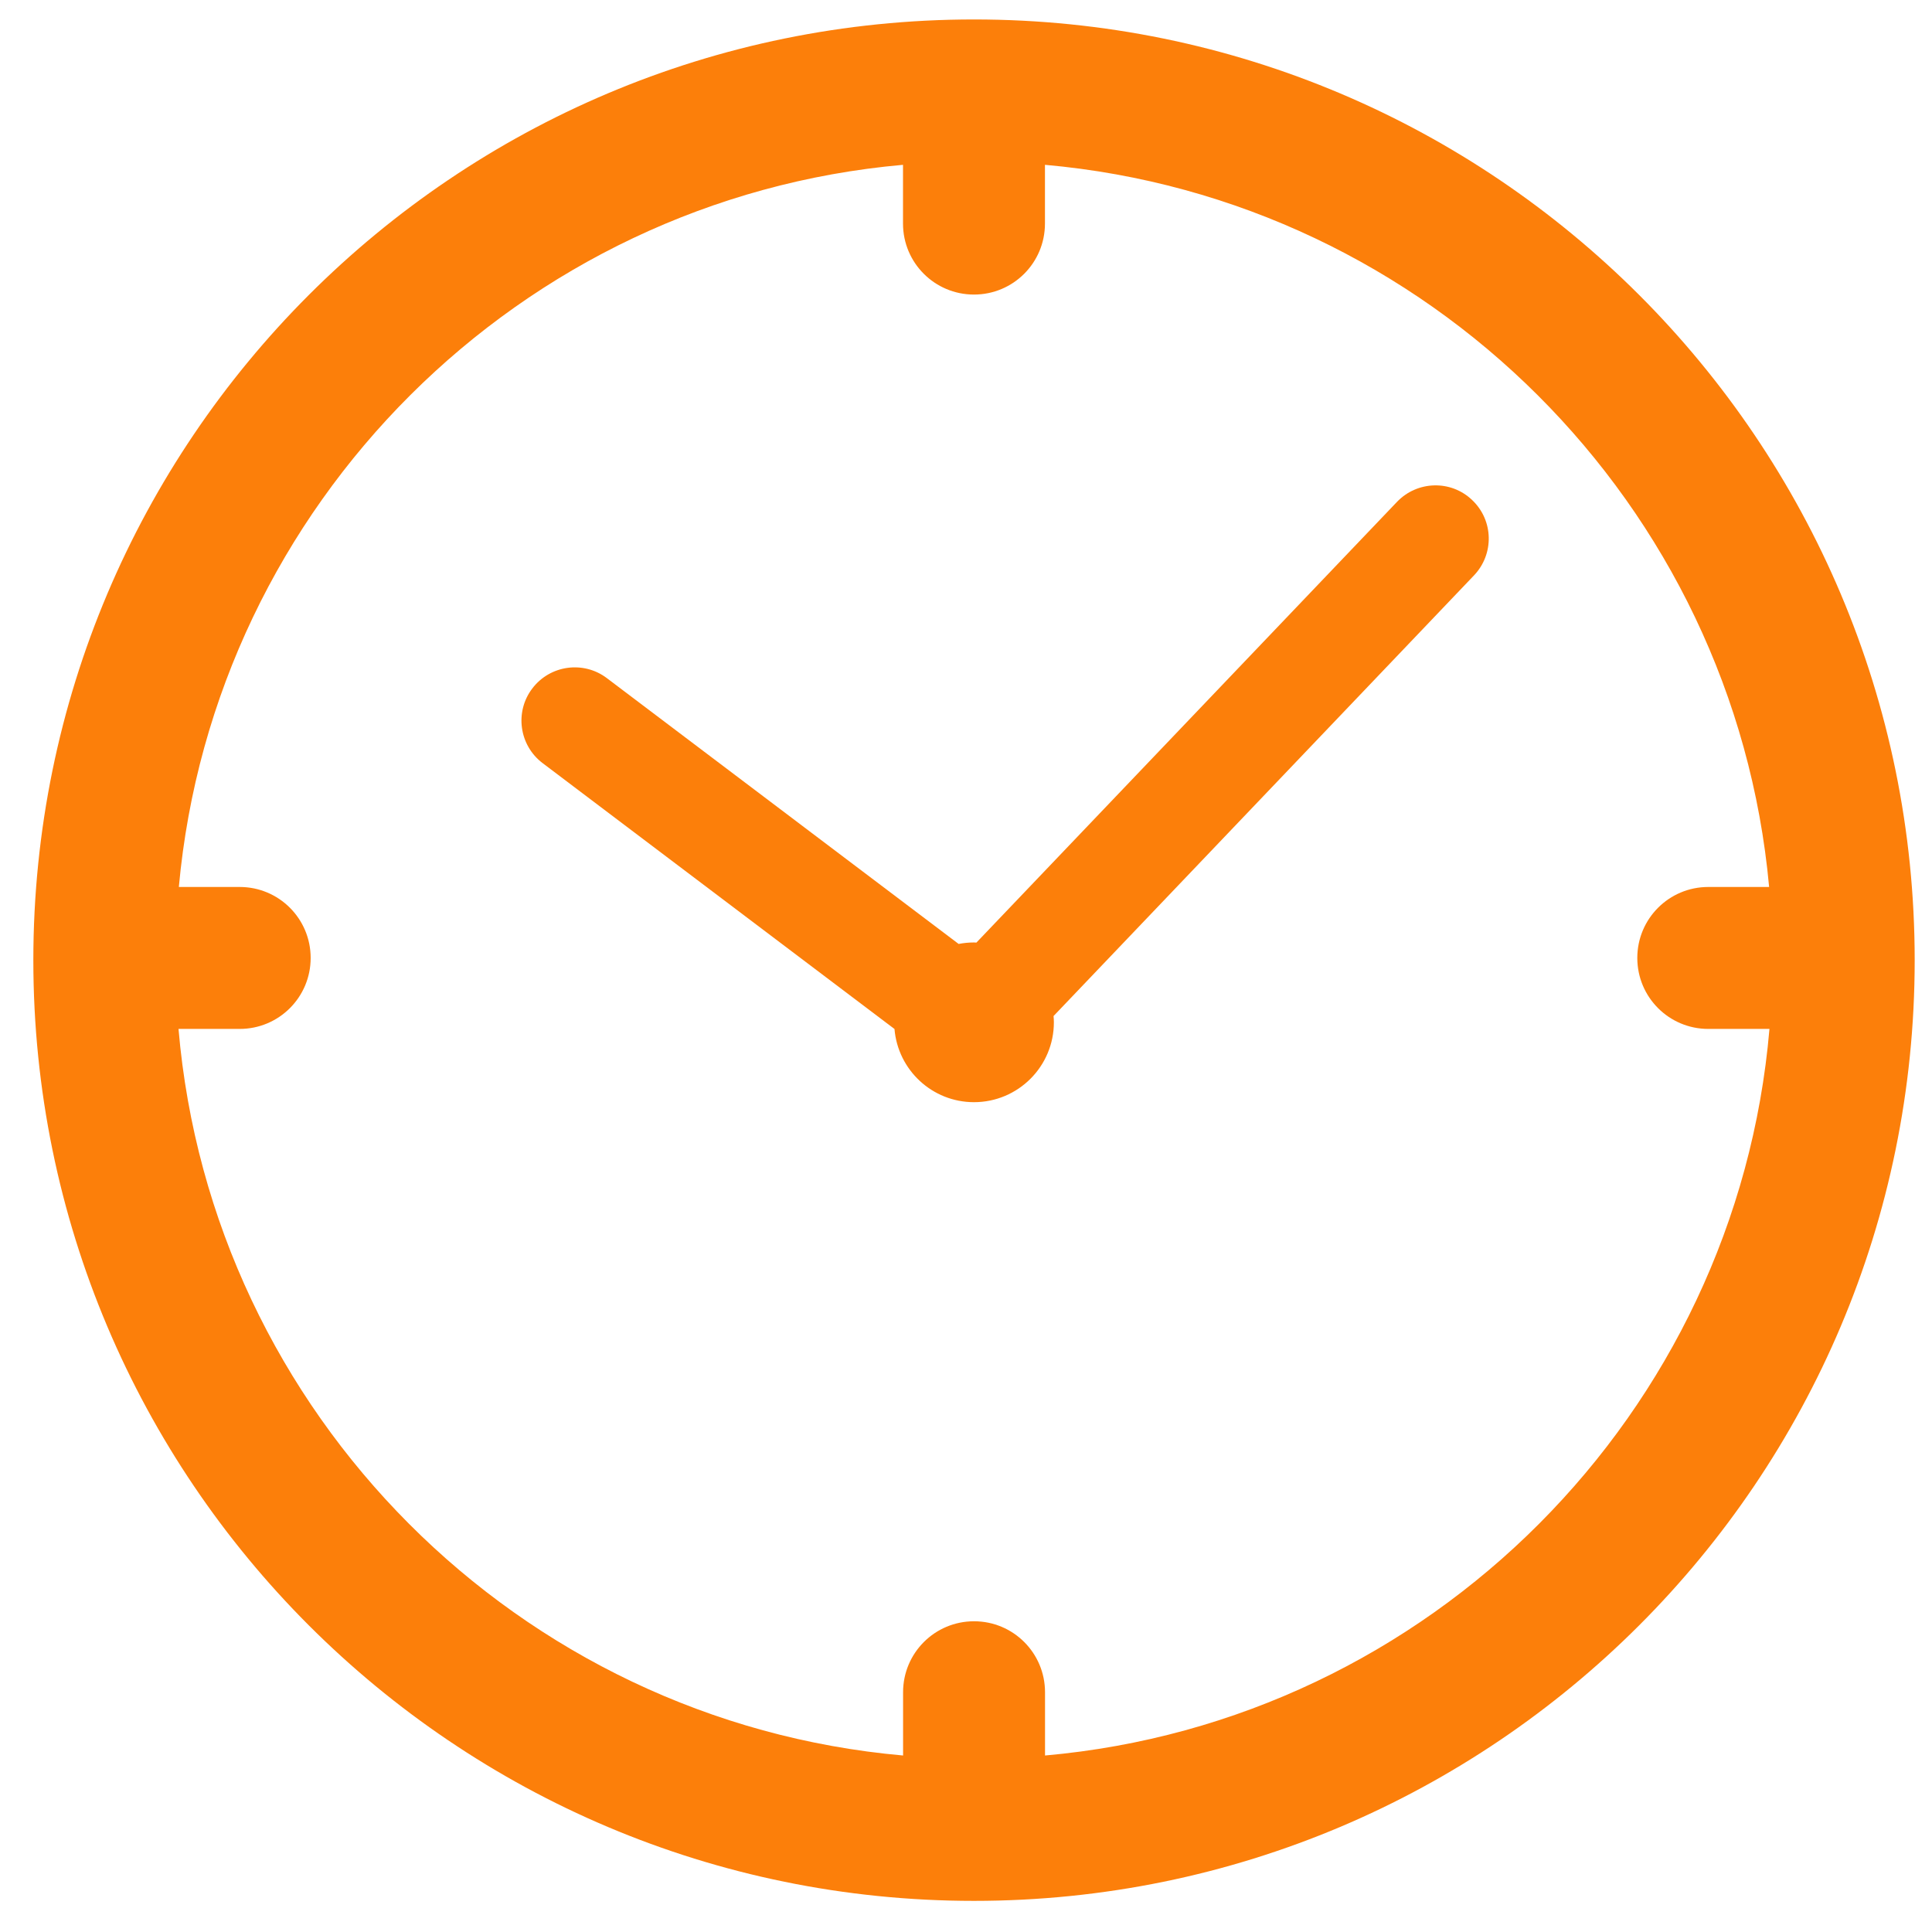
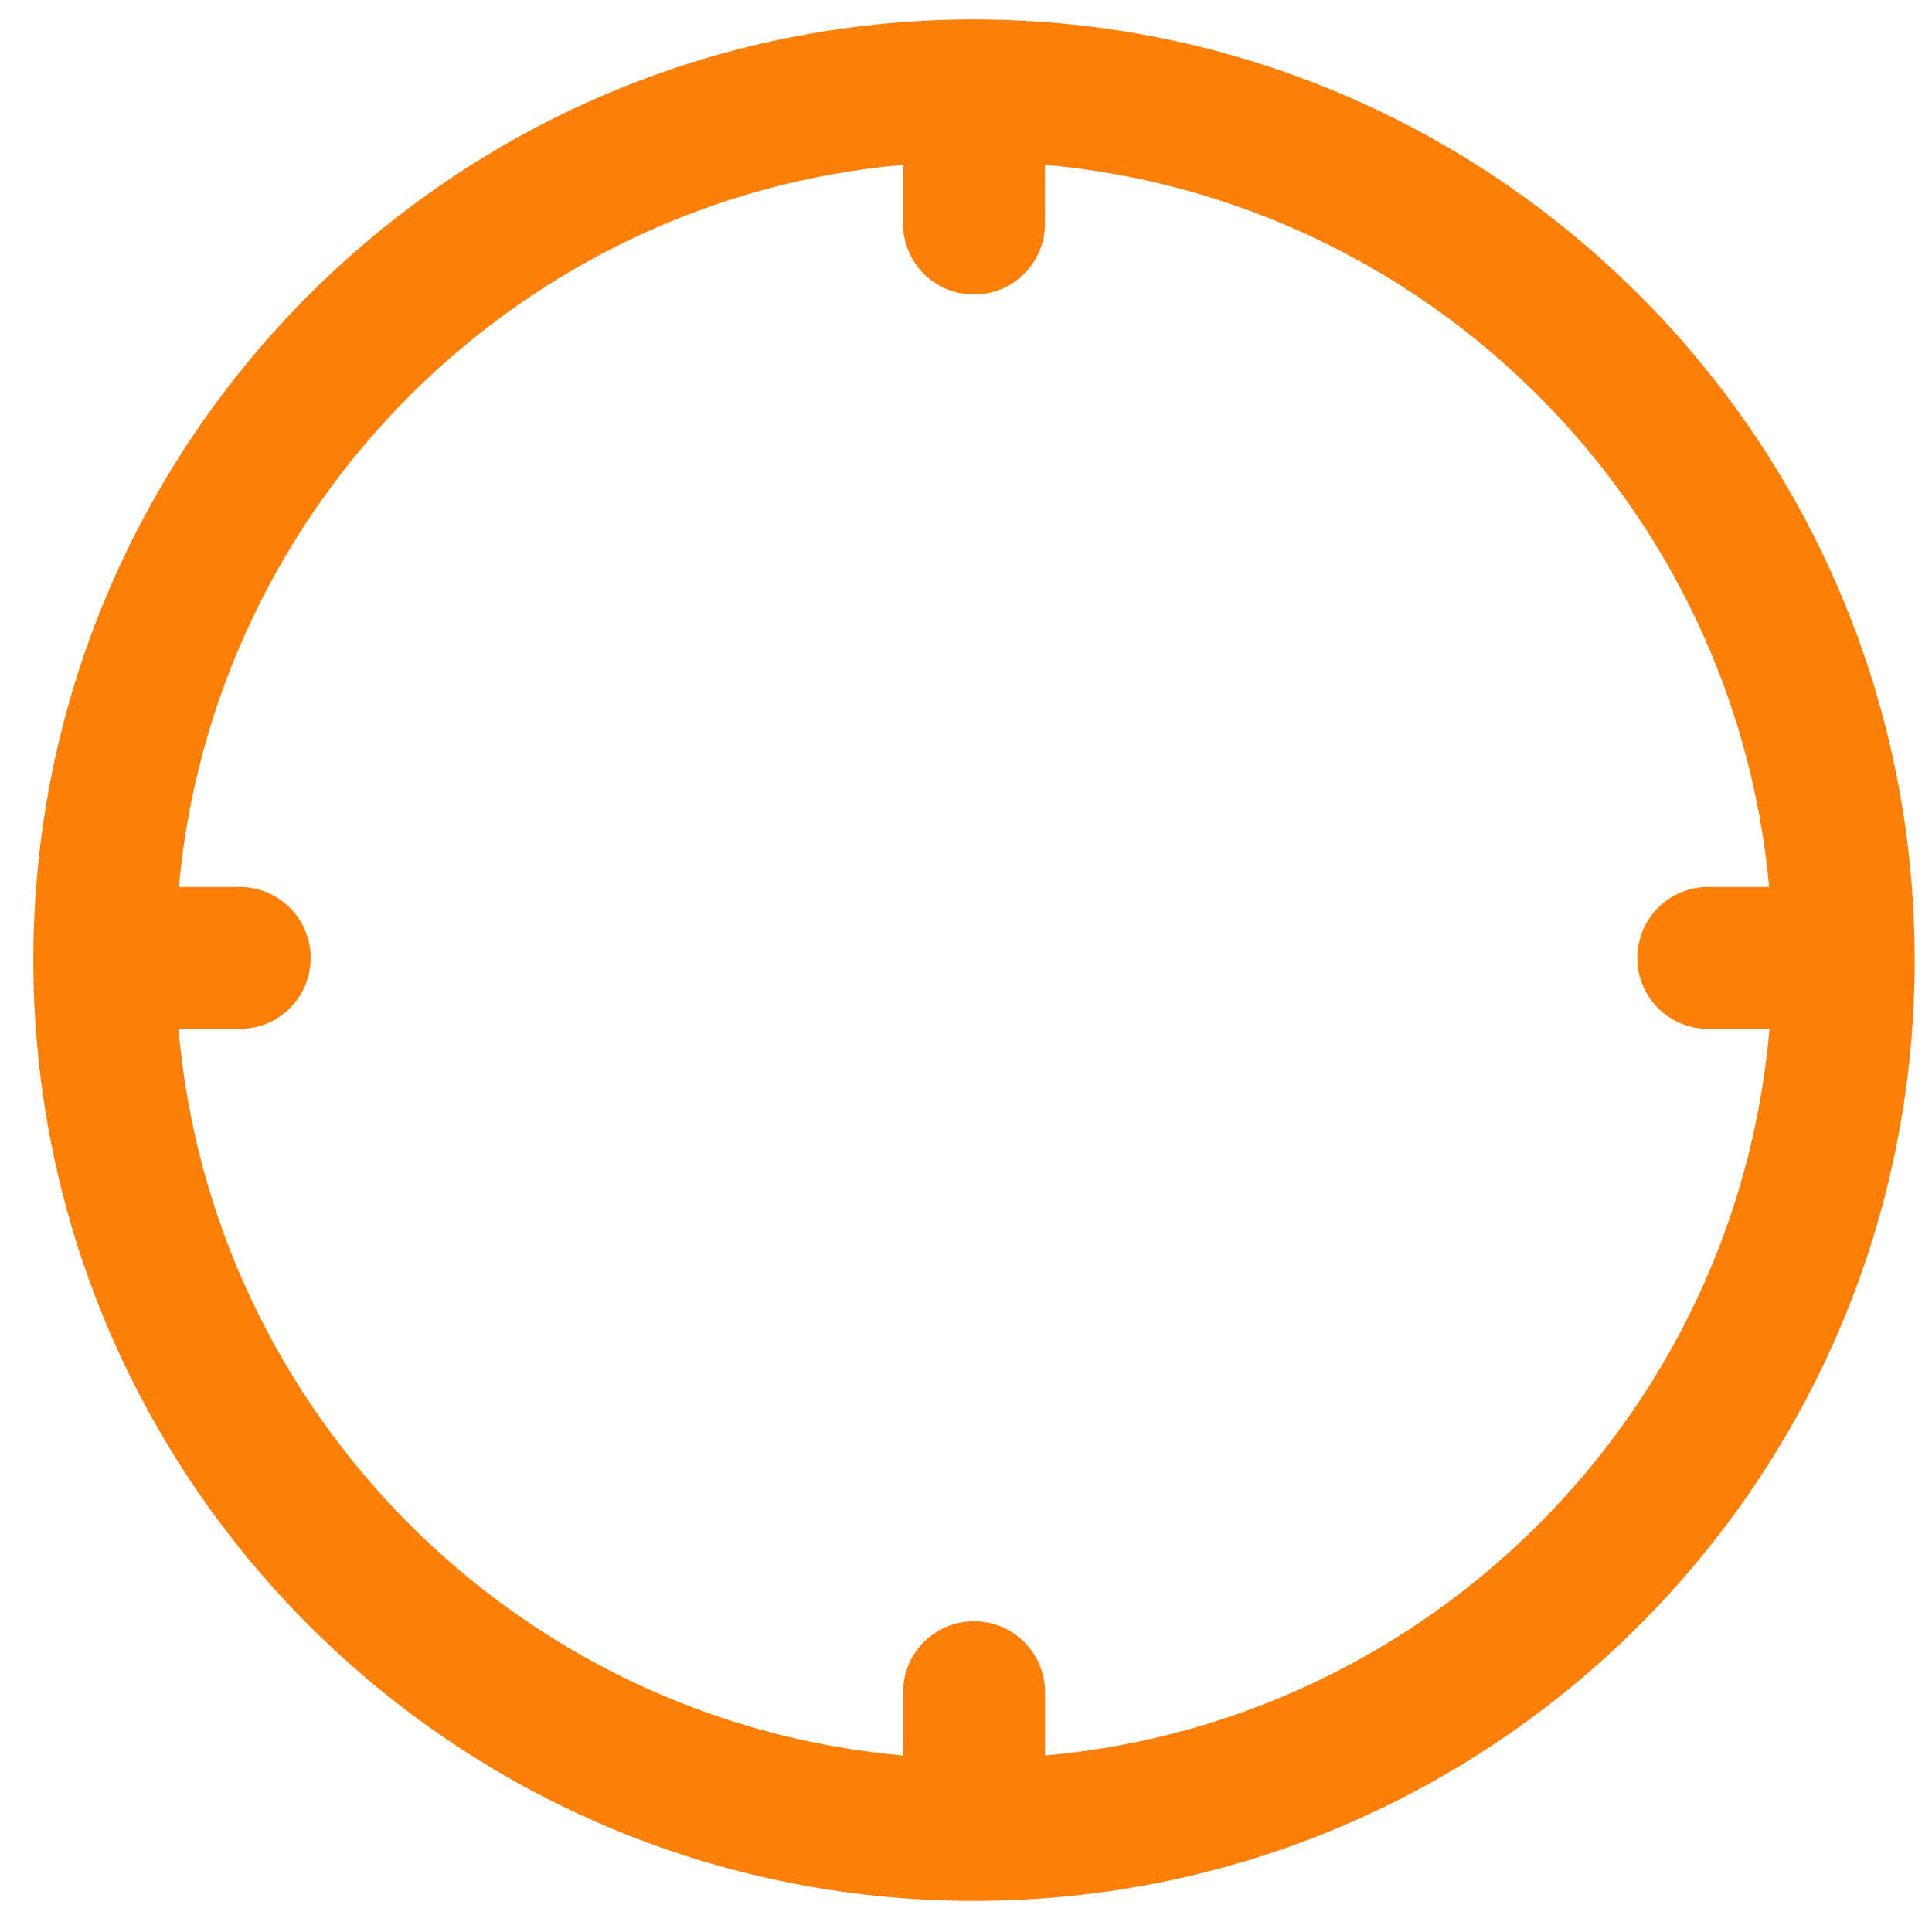
<svg xmlns="http://www.w3.org/2000/svg" id="Layer_1" x="0px" y="0px" viewBox="0 0 288 288" style="enable-background:new 0 0 288 288;" xml:space="preserve">
  <style type="text/css"> .st0{fill:#FC7F0A;} </style>
  <g>
    <path class="st0" d="M145.19,2.9C67.74,2.9,4.97,65.68,4.97,143.13c0,77.45,62.77,140.23,140.22,140.23s140.23-62.78,140.23-140.23 C285.42,65.68,222.64,2.9,145.19,2.9z M155.78,261.69v-9.43c0-5.85-4.73-10.58-10.58-10.58s-10.58,4.73-10.58,10.58v9.43 c-57.33-5.08-103.09-50.94-108.01-108.31h9.12c5.85,0,10.58-4.73,10.58-10.58c0-5.85-4.73-10.58-10.58-10.58h-9.07 C31.87,75.15,77.51,29.62,134.61,24.57v8.76c0,5.85,4.73,10.58,10.58,10.58s10.58-4.73,10.58-10.58v-8.76 c57.11,5.06,102.74,50.59,107.95,107.65h-9.07c-5.85,0-10.58,4.73-10.58,10.58c0,5.85,4.73,10.58,10.58,10.58h9.12 C258.86,210.75,213.1,256.62,155.78,261.69z" />
-     <path class="st0" d="M208.24,74.82l-62.69,65.69c-0.12,0-0.24-0.02-0.36-0.02c-0.78,0-1.55,0.08-2.29,0.22l-52.46-39.64 c-3.47-2.61-8.45-1.94-11.1,1.57c-2.64,3.47-1.96,8.47,1.55,11.12l52.45,39.63c0.51,6.11,5.62,10.91,11.85,10.91 c6.57,0,11.91-5.33,11.91-11.91c0-0.32-0.02-0.62-0.05-0.93l62.68-65.69c3.02-3.18,2.92-8.19-0.27-11.22 C216.3,71.51,211.27,71.65,208.24,74.82z" />
  </g>
</svg>